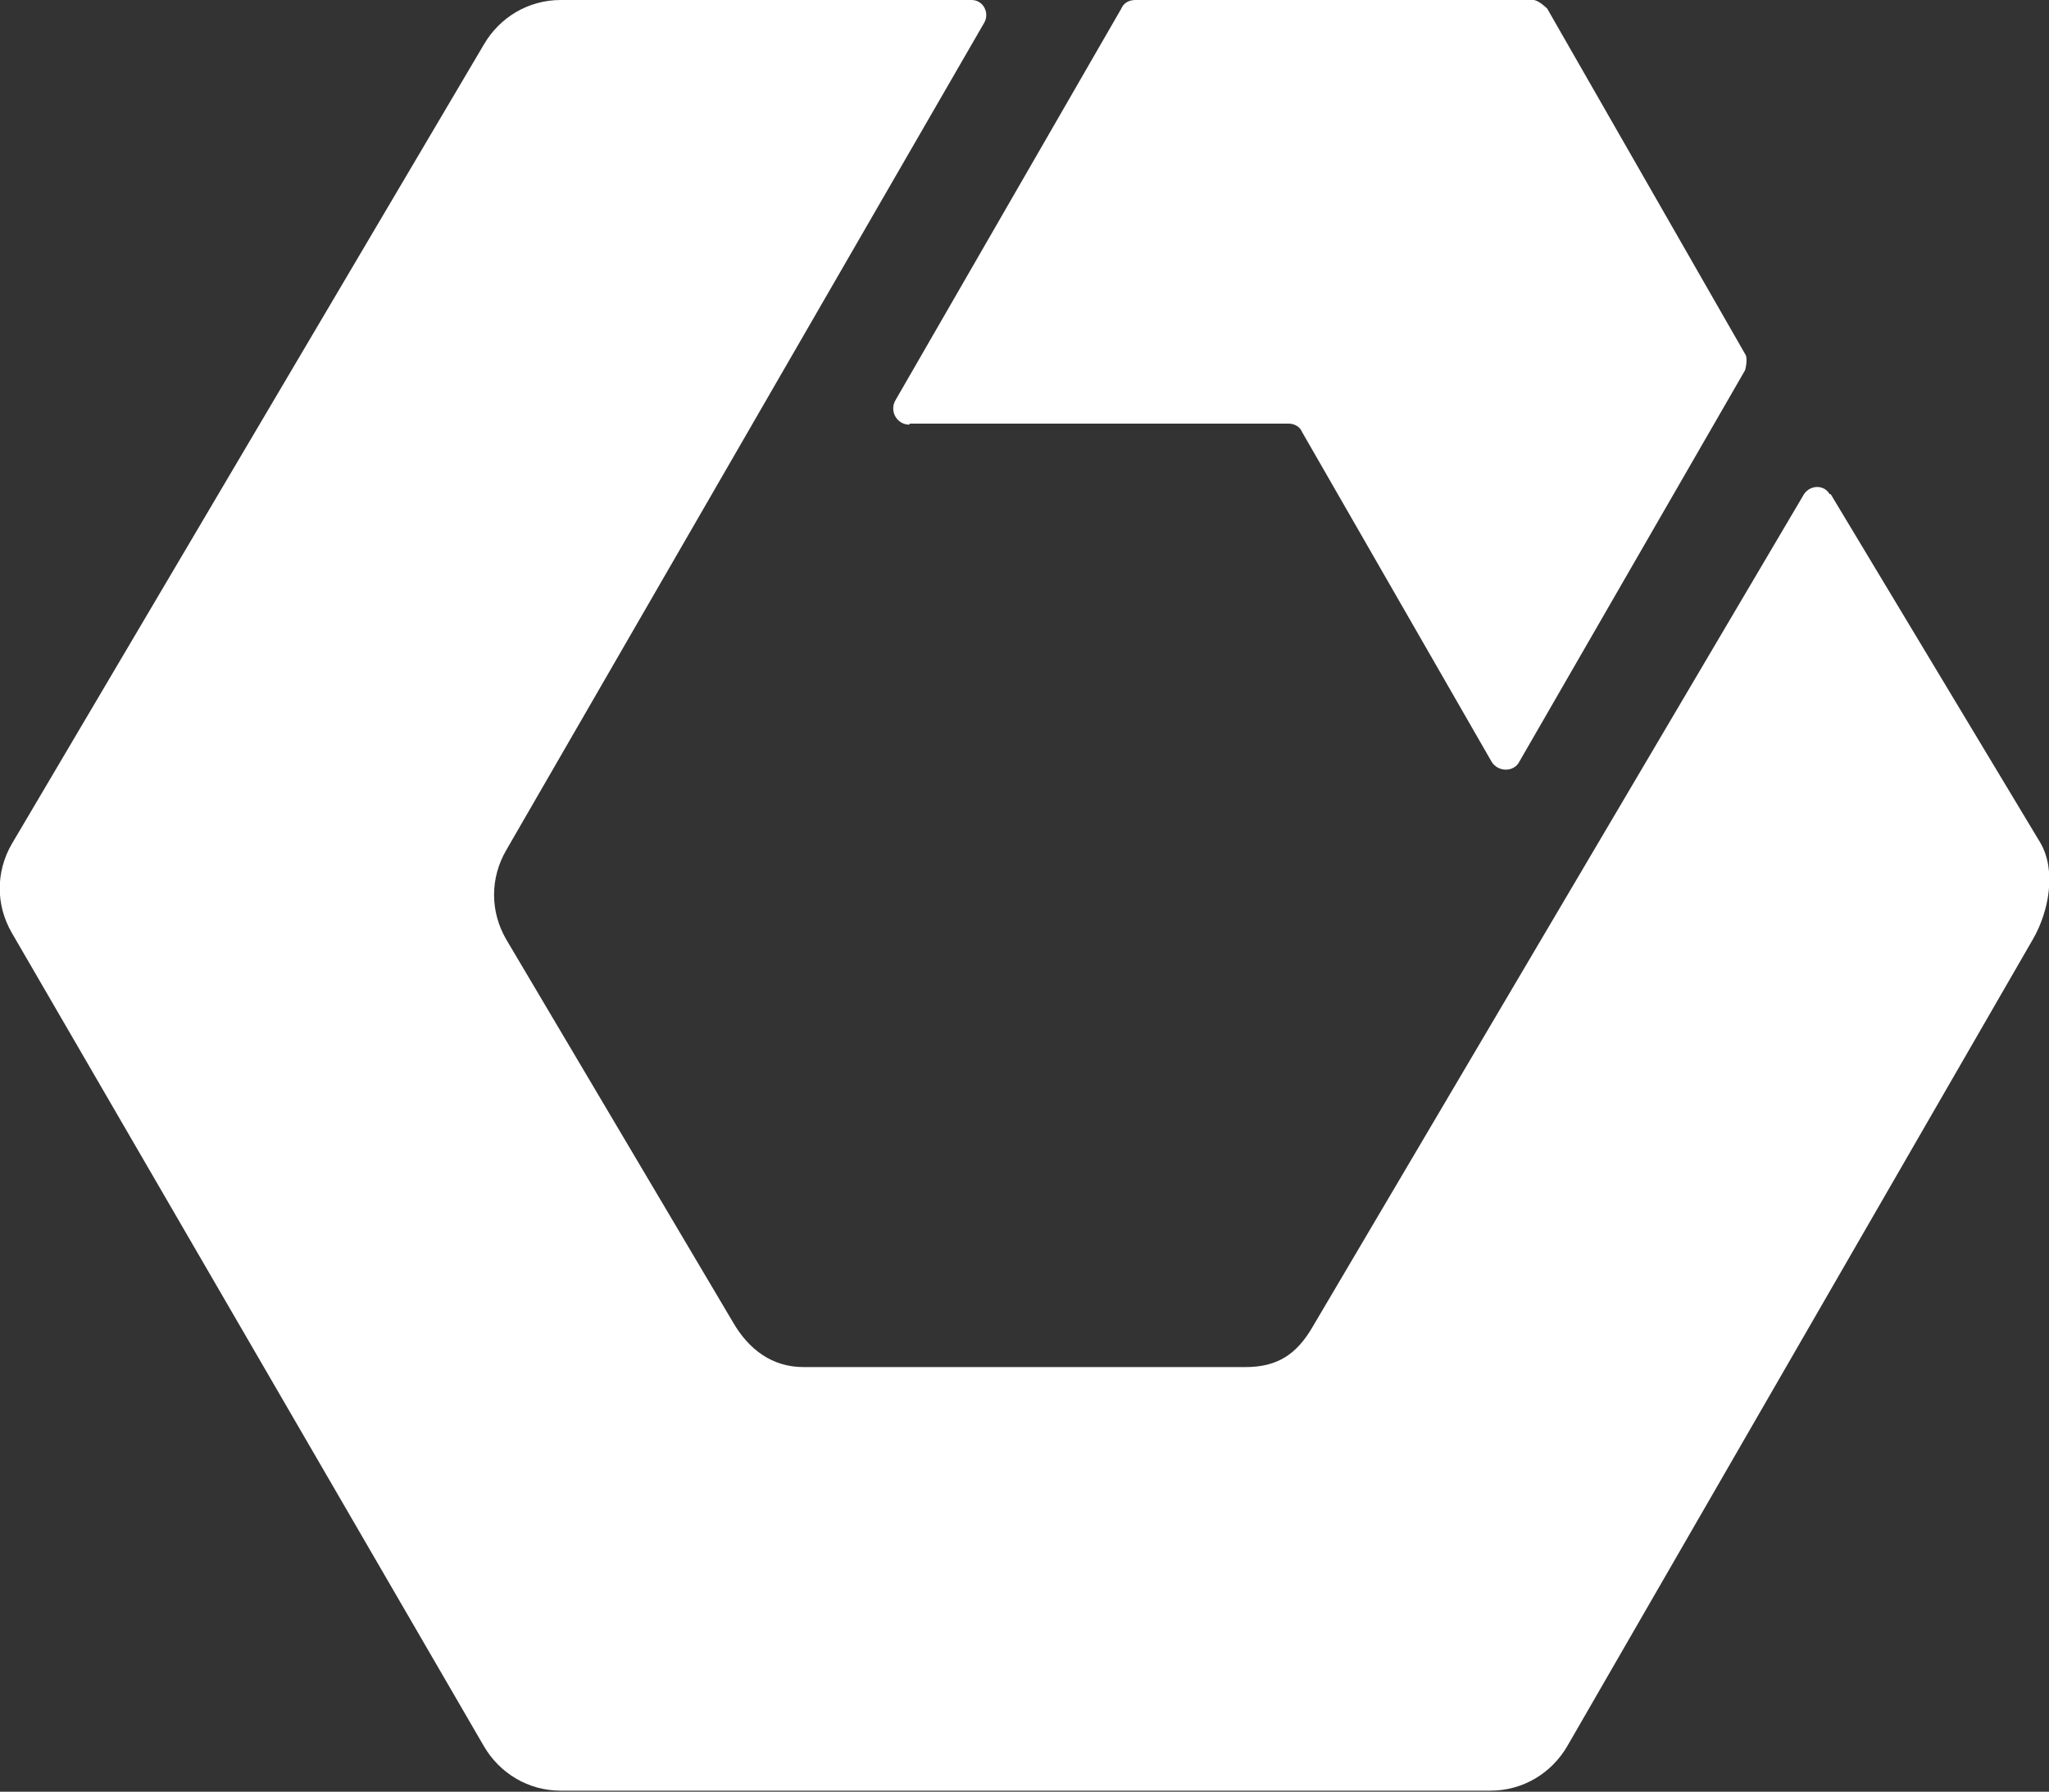
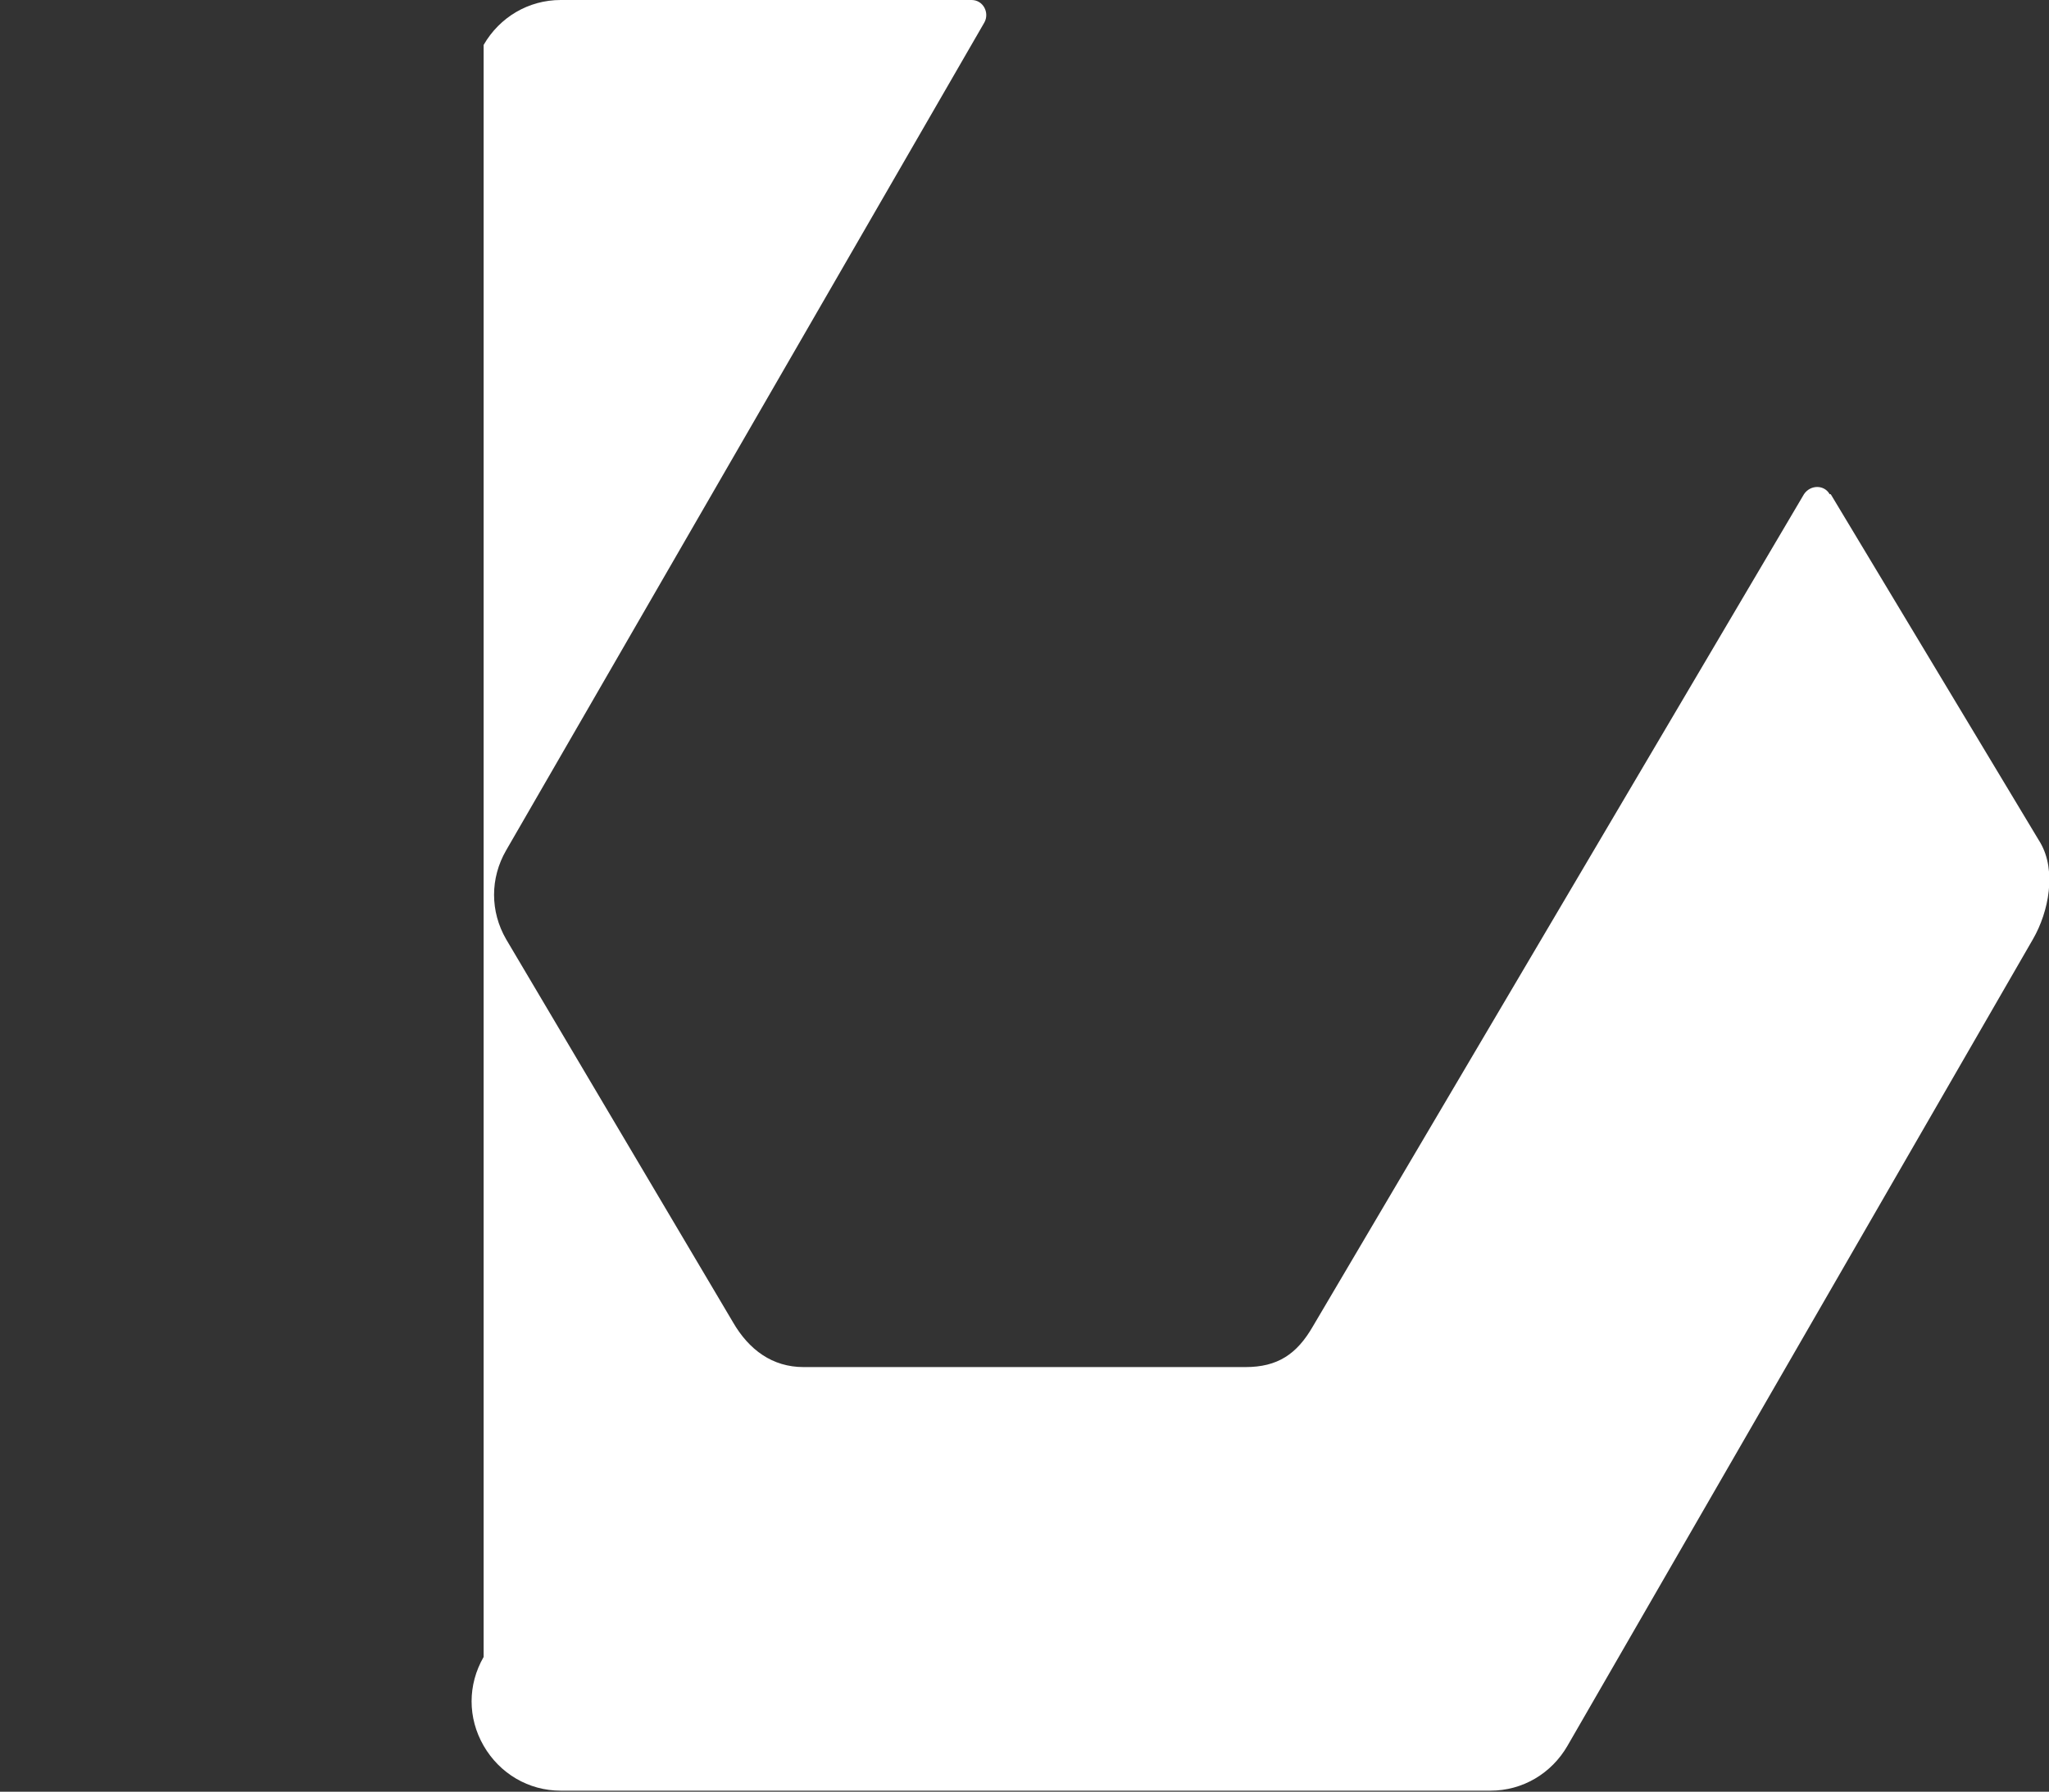
<svg xmlns="http://www.w3.org/2000/svg" id="Camada_2" data-name="Camada 2" viewBox="0 0 19.15 16.75">
  <rect x="0" y="0" width="19.15" height="16.75" fill="#333333" stroke="none" />
  <defs>
    <style>
      .cls-1 {
        fill: #fff;
      }
    </style>
  </defs>
  <g id="Camada_1-2" data-name="Camada 1">
    <g>
-       <path class="cls-1" d="M8.5,3.96h3.54c.06,0,.11.03.13.08l1.77,3.08c.06.1.21.1.26,0l2.11-3.66s.03-.11,0-.15L14.46.08s-.08-.08-.13-.08h-3.72c-.06,0-.11.03-.13.08l-2.11,3.66c-.06.1.01.23.13.23h0s0,0,0,0Z" />
-       <path class="cls-1" d="M17.11,4.62l1.96,3.26c.15.26.08.64-.07.9l-4.35,7.54c-.15.26-.42.42-.72.42H5.24c-.3,0-.57-.16-.72-.42L.11,8.72c-.15-.26-.15-.57,0-.83L4.52.42c.15-.26.42-.42.72-.42h3.84c.11,0,.17.12.12.21l-4.47,7.74c-.15.26-.15.57,0,.83l2.12,3.58c.15.26.37.42.66.42h4.13c.3,0,.48-.12.63-.38l4.59-7.78c.06-.09.19-.09.24,0h0Z" />
+       <path class="cls-1" d="M17.11,4.62l1.96,3.26c.15.26.08.64-.07.9l-4.35,7.54c-.15.26-.42.42-.72.42H5.24c-.3,0-.57-.16-.72-.42c-.15-.26-.15-.57,0-.83L4.52.42c.15-.26.42-.42.72-.42h3.84c.11,0,.17.12.12.21l-4.47,7.74c-.15.26-.15.57,0,.83l2.12,3.58c.15.26.37.42.66.42h4.13c.3,0,.48-.12.63-.38l4.59-7.78c.06-.09.19-.09.24,0h0Z" />
    </g>
  </g>
</svg>